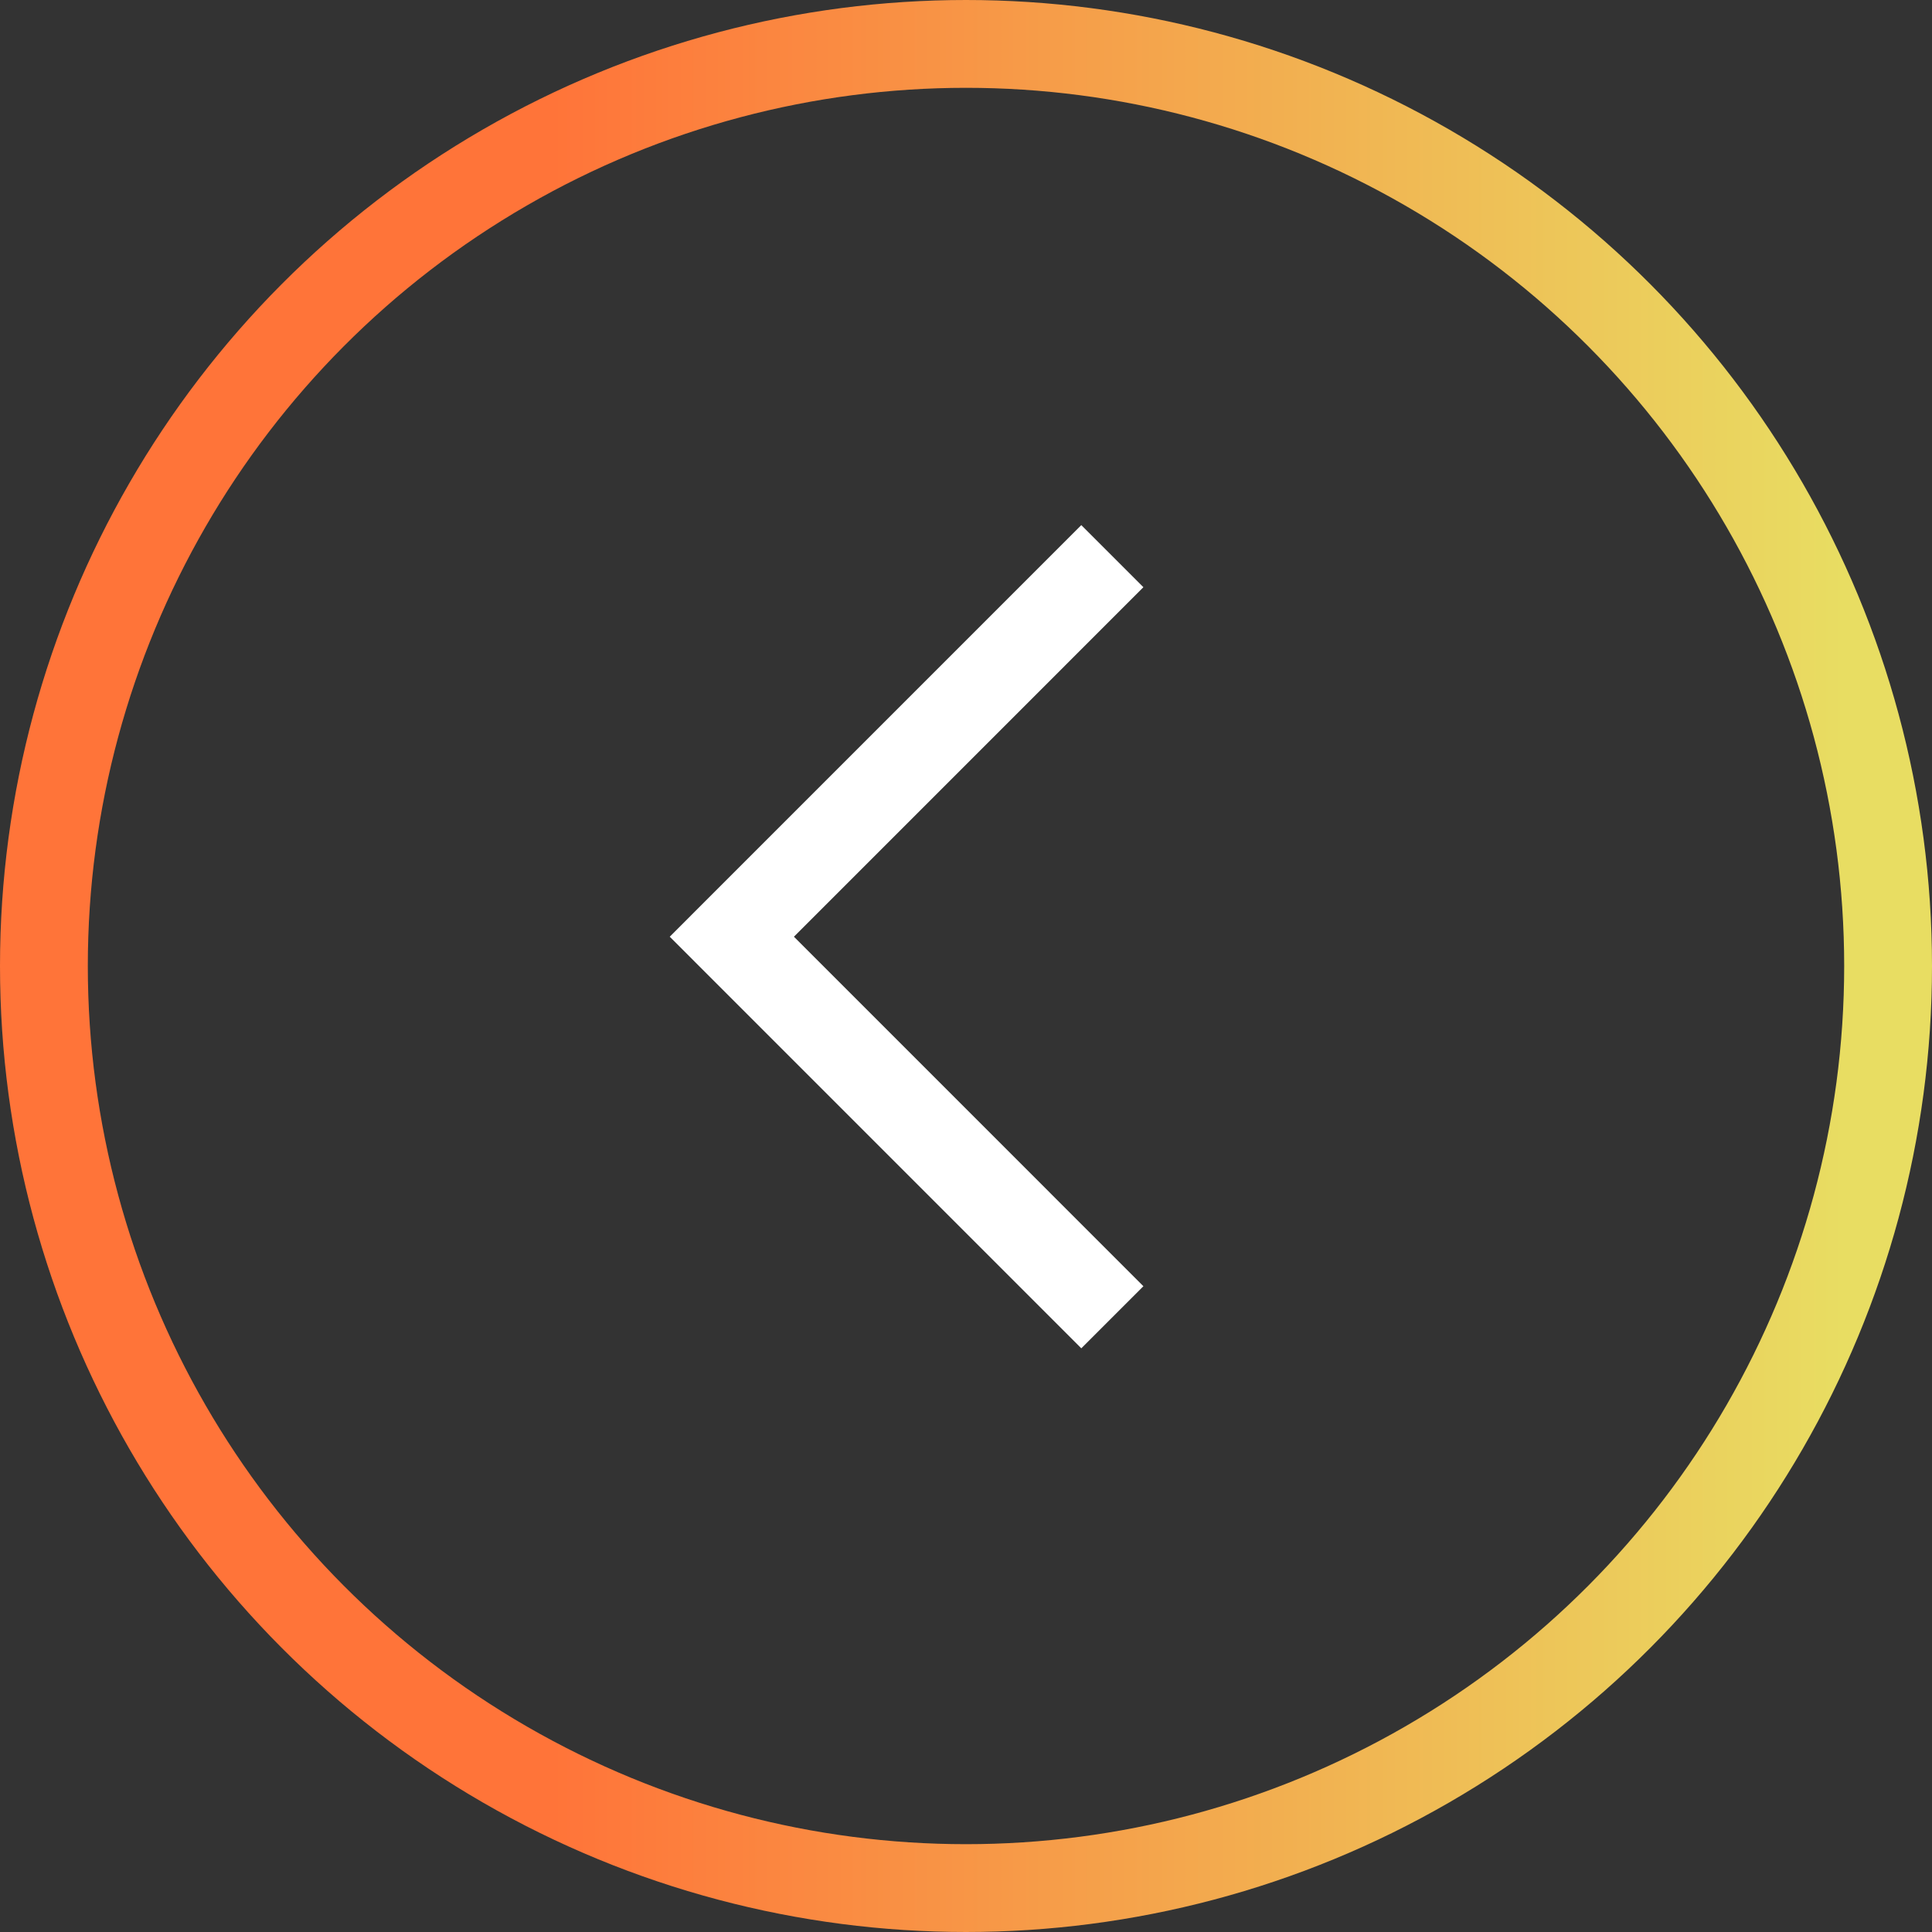
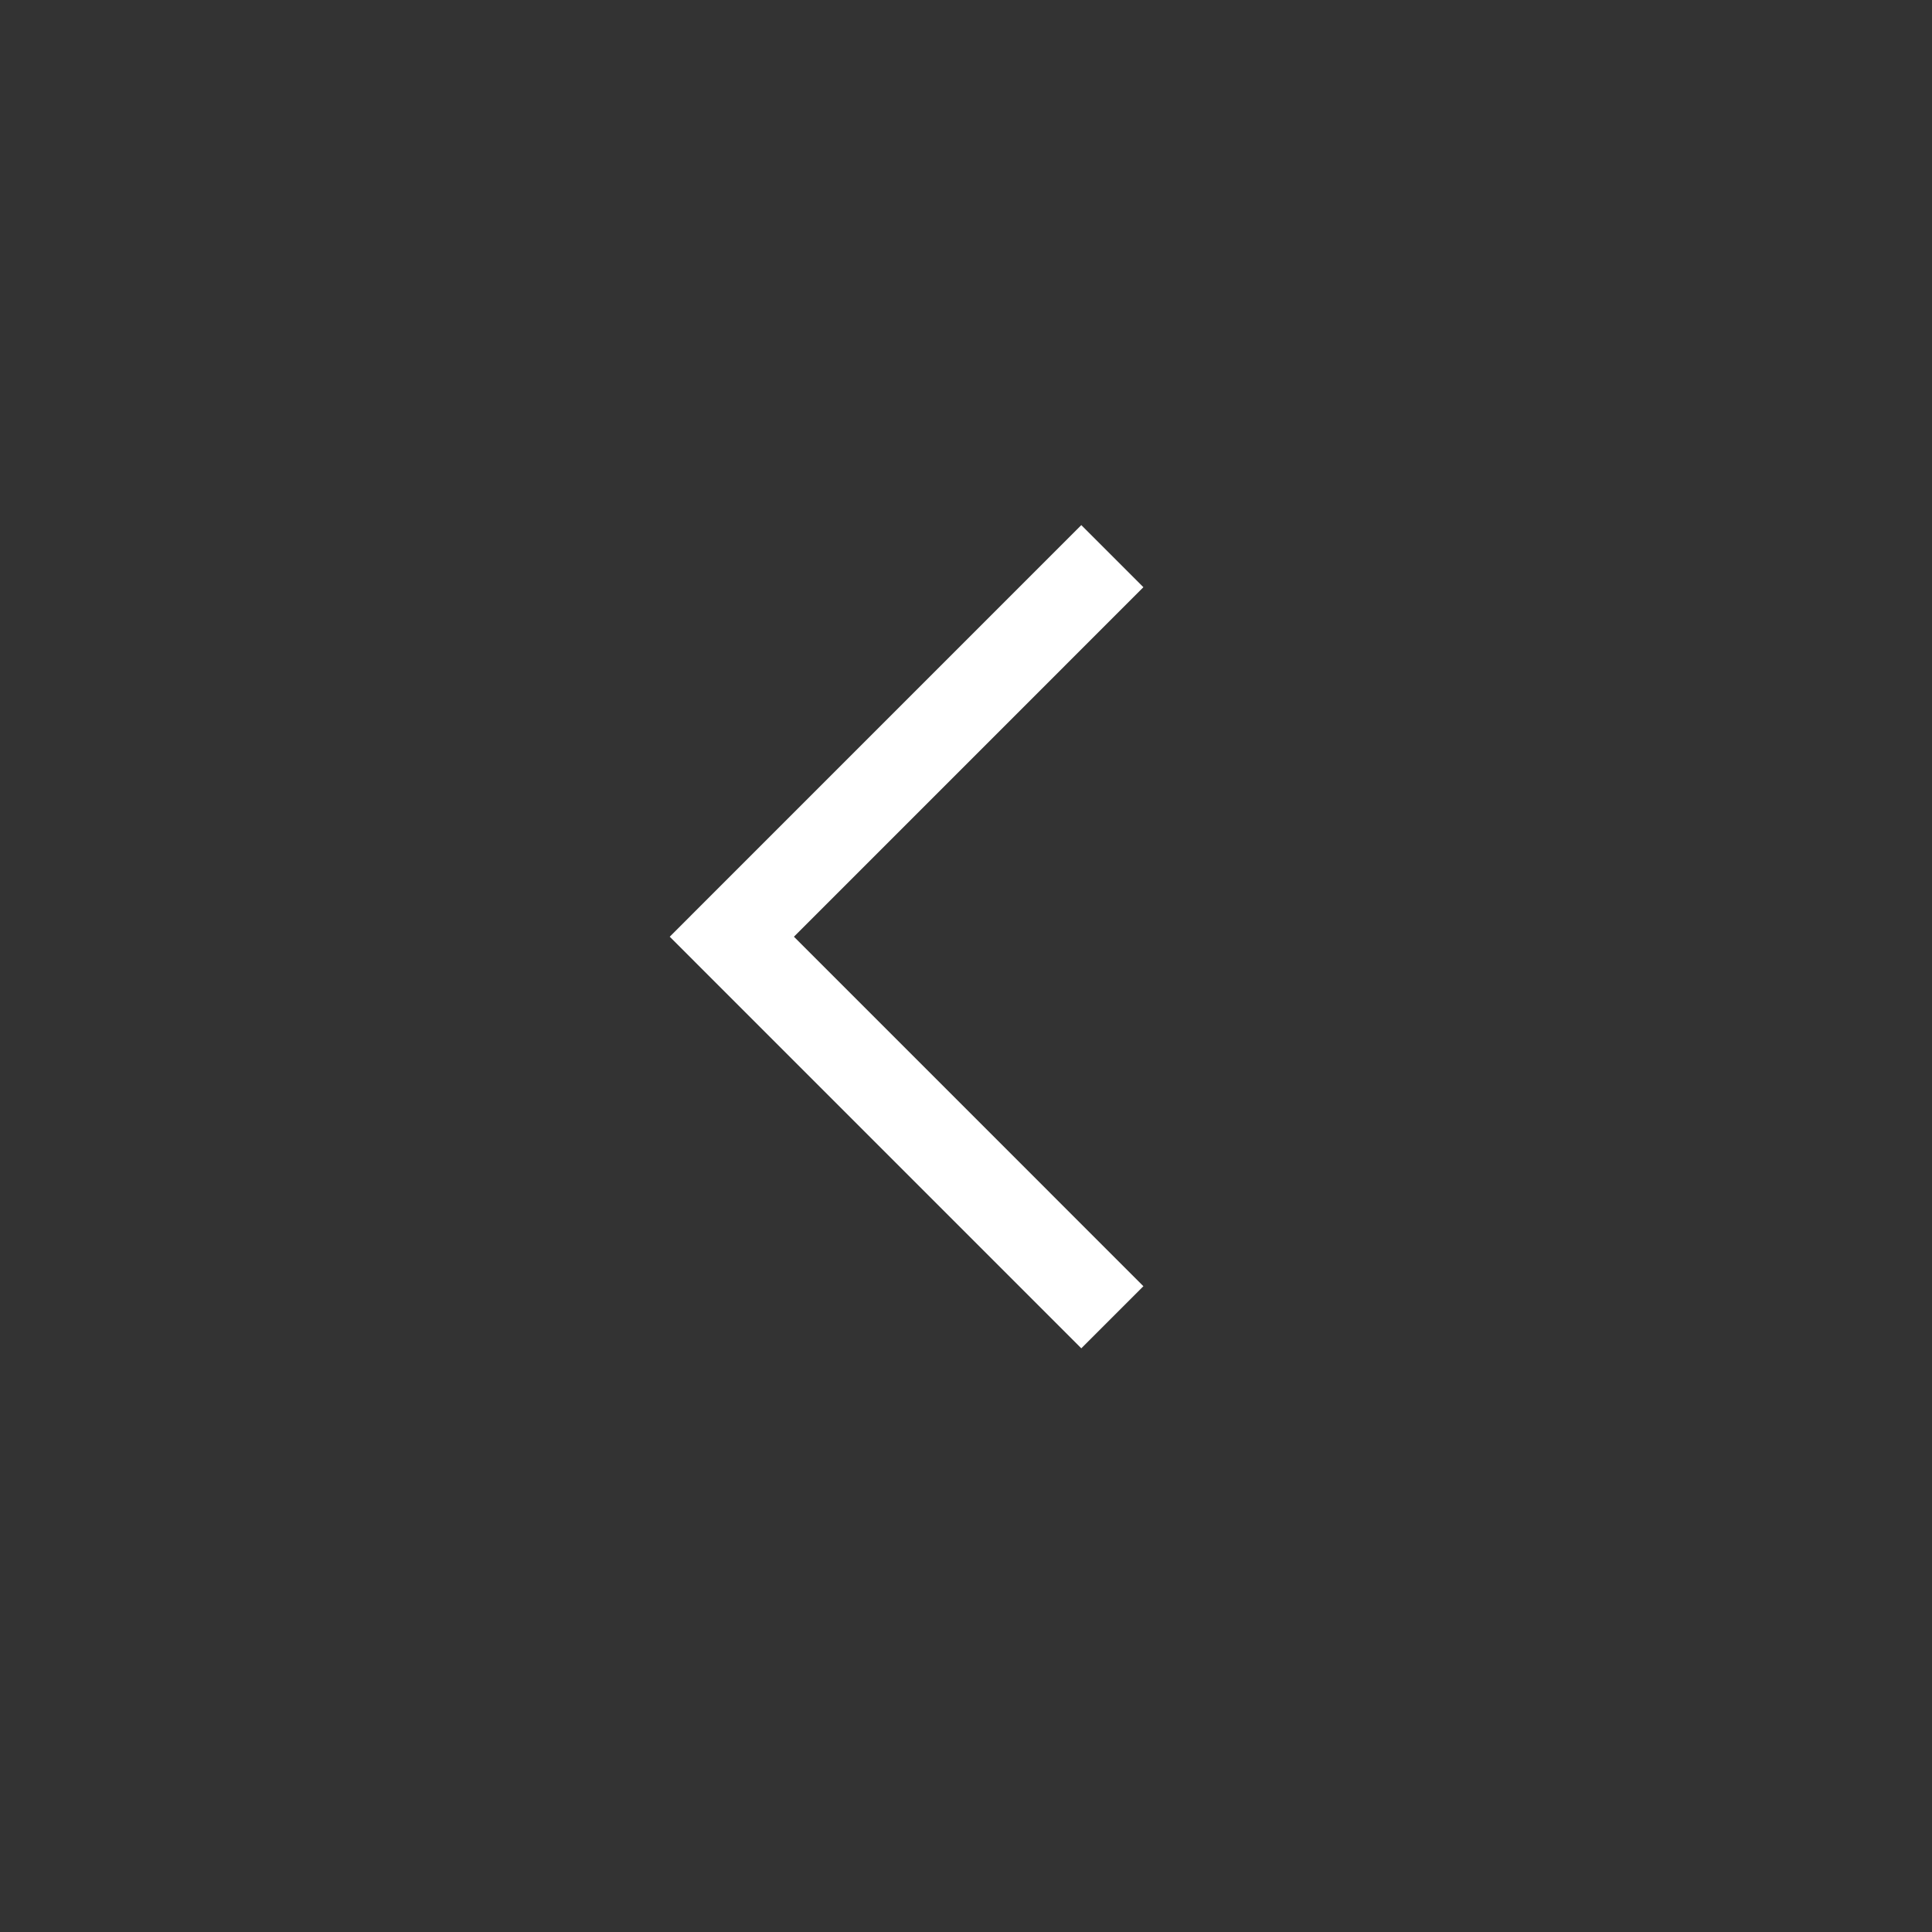
<svg xmlns="http://www.w3.org/2000/svg" width="44" height="44" viewBox="0 0 44 44" fill="none">
  <rect x="0" y="0" width="44" height="44" fill="#333333" stroke="none" />
-   <circle cx="22" cy="22" r="21" stroke="url(#paint0_linear_212_12)" stroke-width="2" />
  <path d="M25.333 12.666L16.667 21.333L25.333 30" stroke="white" stroke-width="2" />
  <defs>
    <linearGradient id="paint0_linear_212_12" x1="42" y1="22" x2="-30.667" y2="22" gradientUnits="userSpaceOnUse">
      <stop stop-color="#E8DD62" />
      <stop offset="0.405" stop-color="#FF7439" />
    </linearGradient>
  </defs>
</svg>